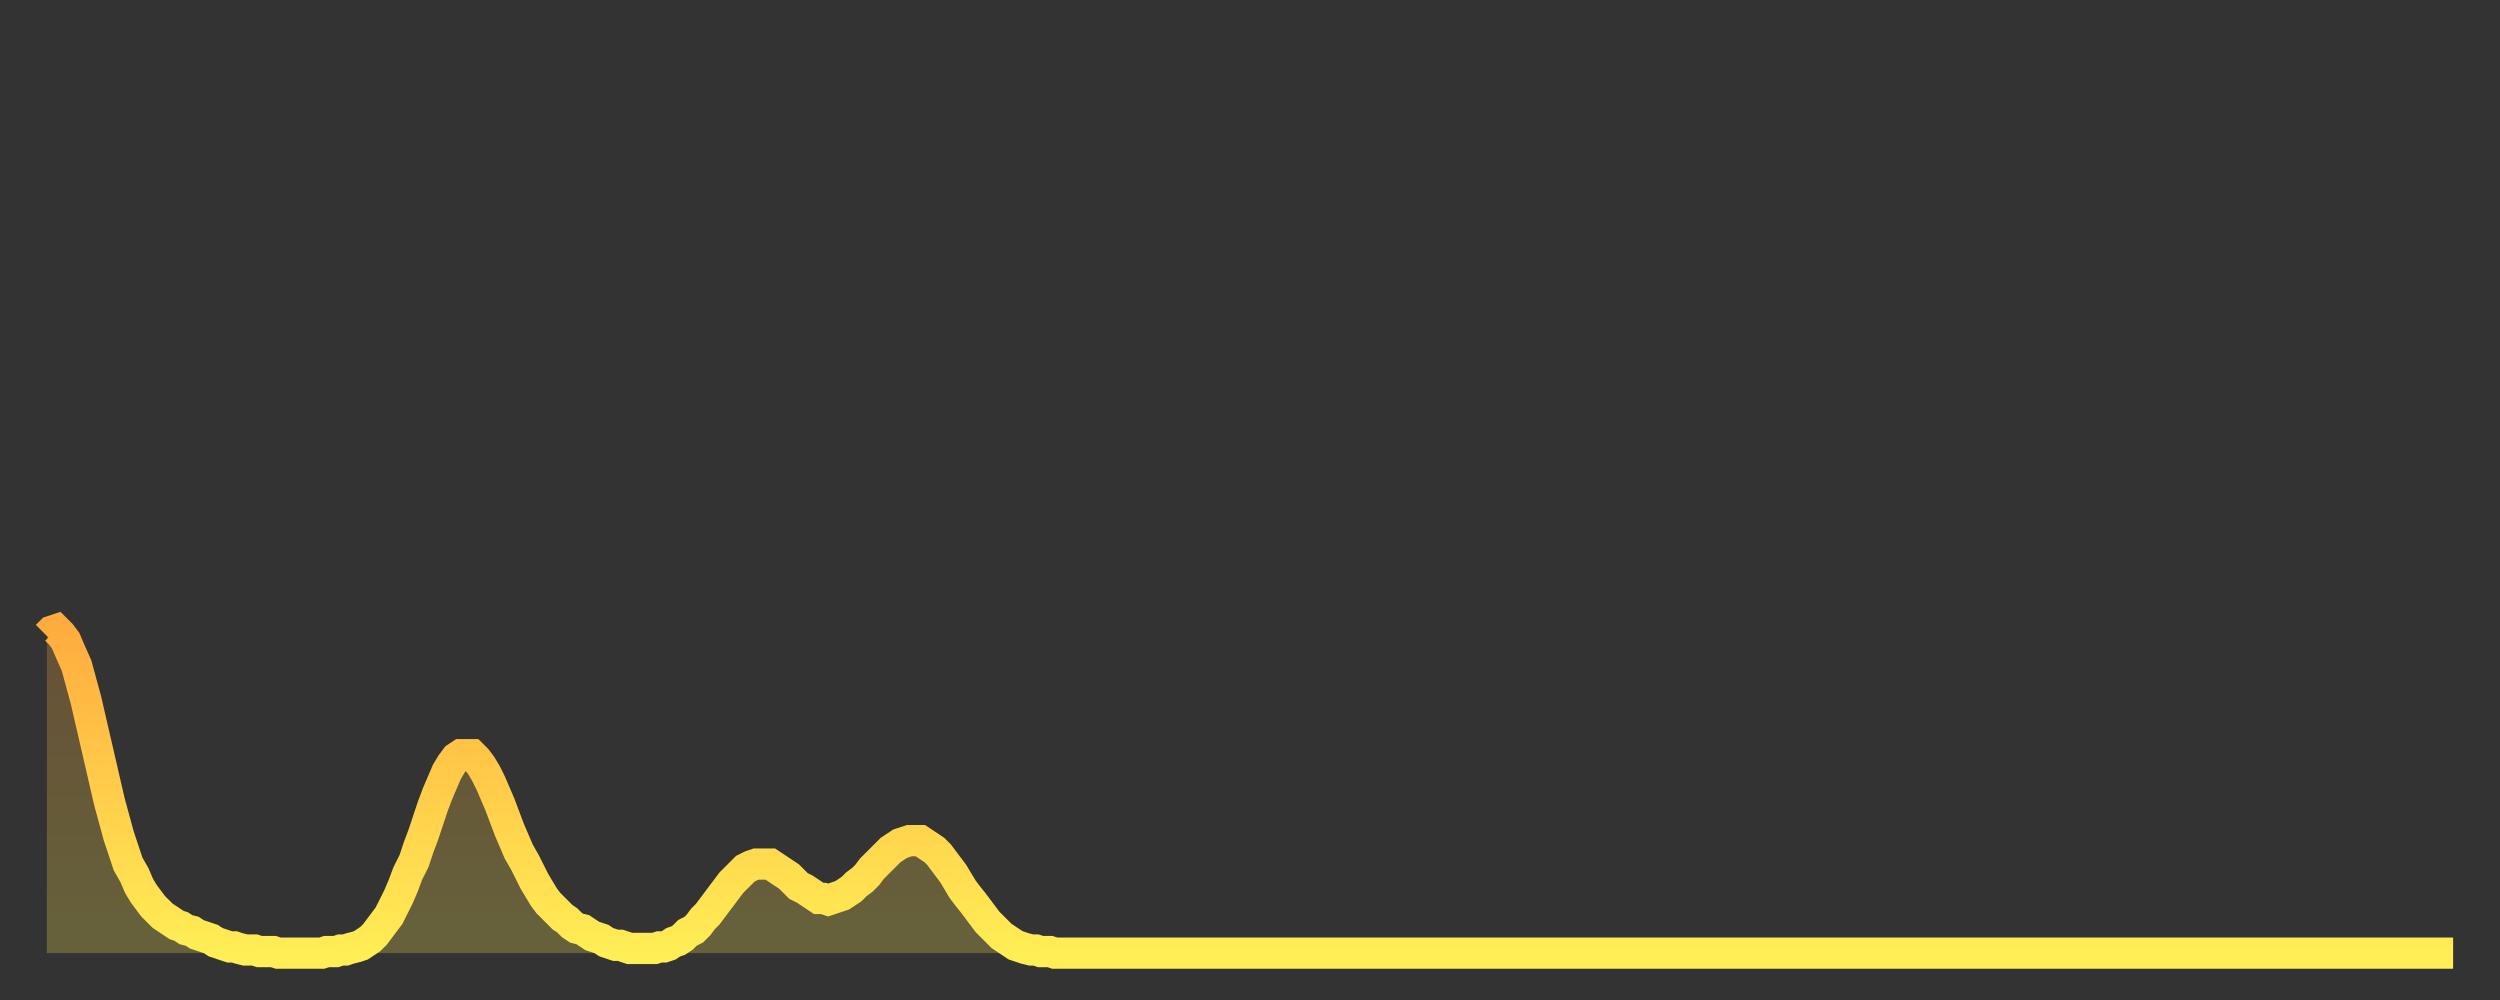
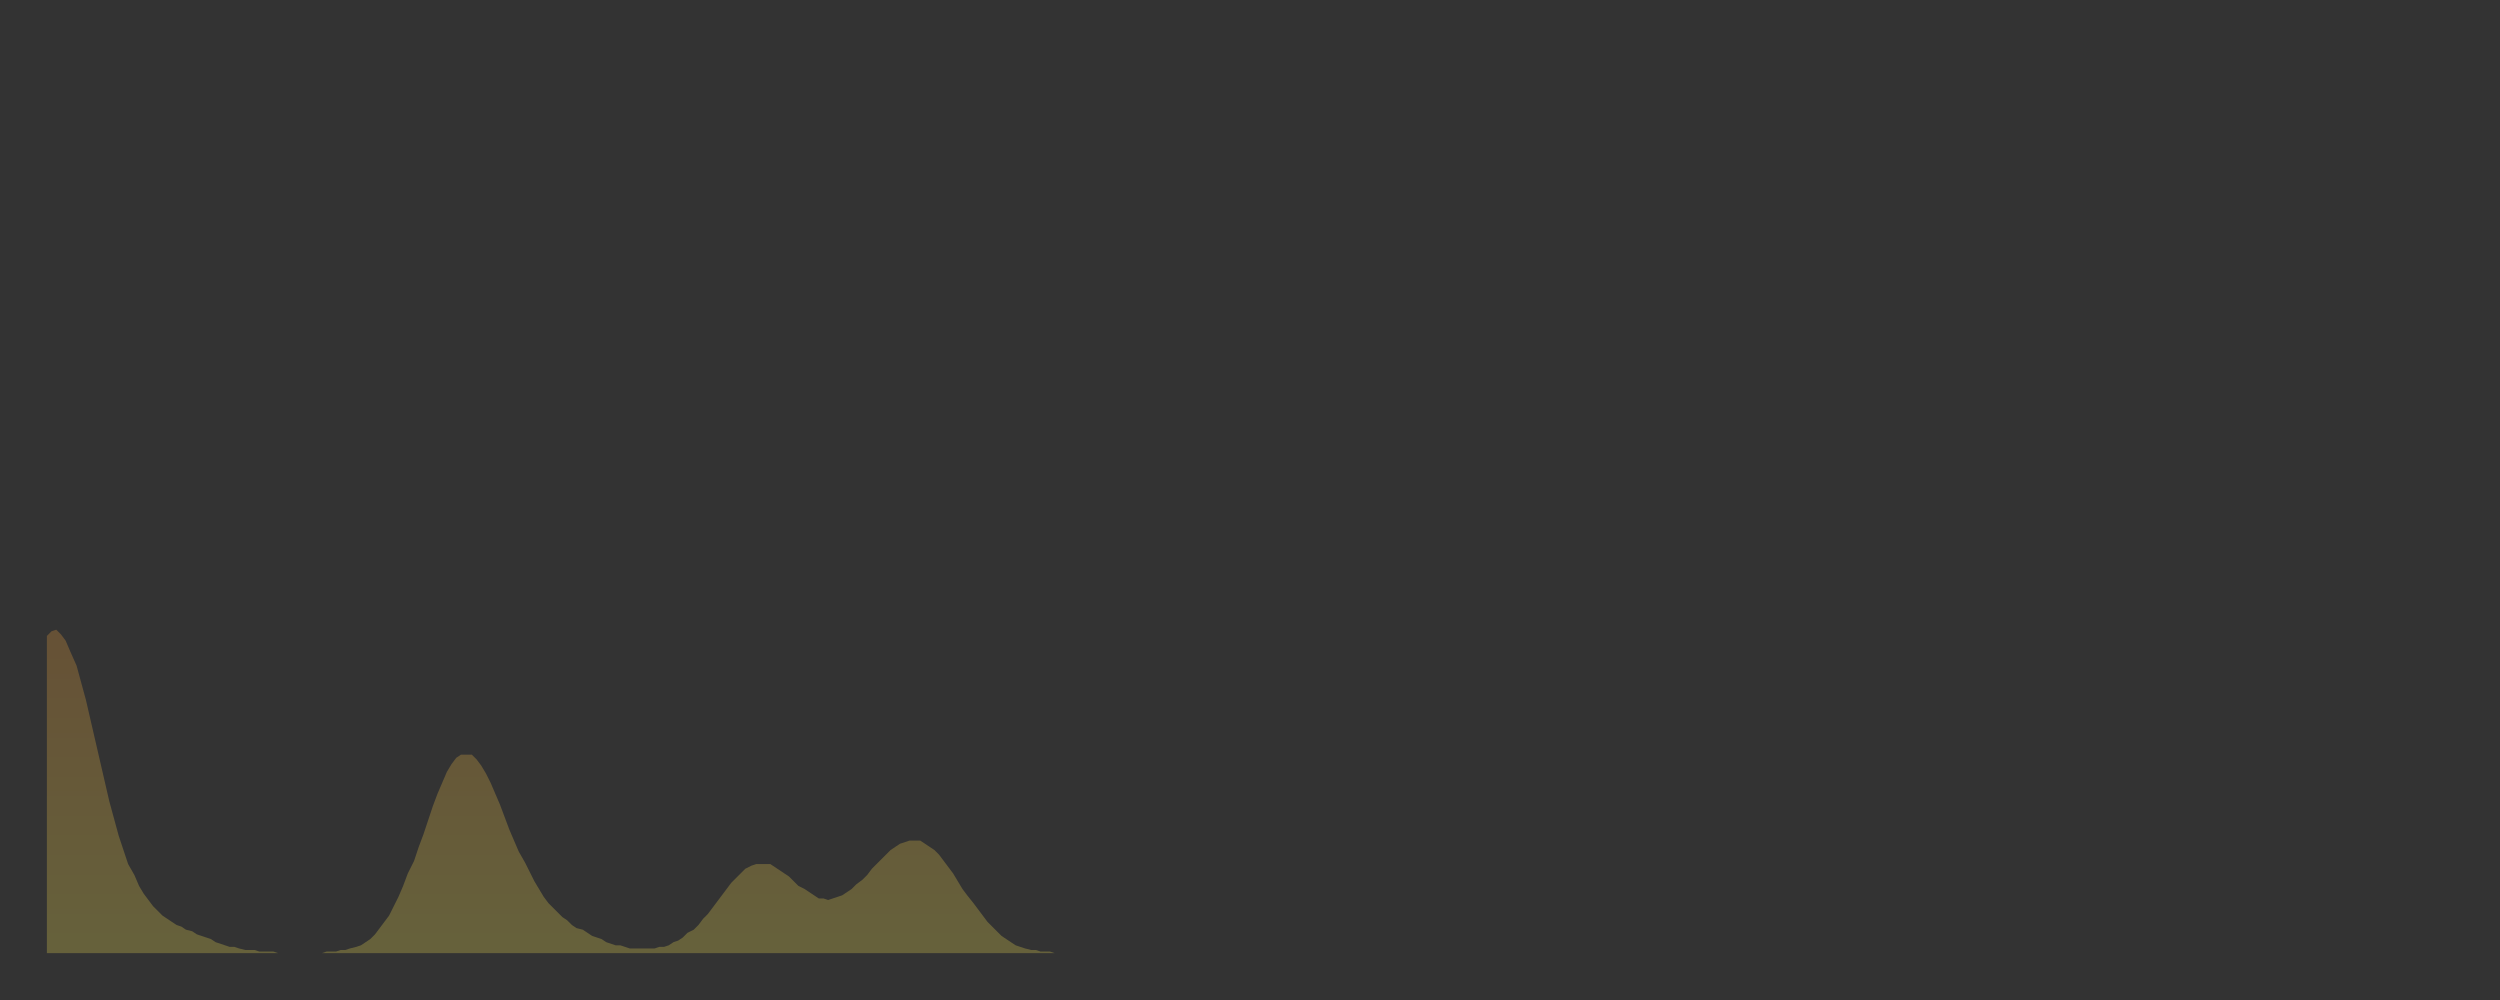
<svg xmlns="http://www.w3.org/2000/svg" baseProfile="full" height="64" version="1.1" width="160">
  <rect width="100%" height="100%" fill="#333333" stroke="none" />
  <defs>
    <linearGradient id="id970676" x1="0" x2="0" y1="0" y2="1">
      <stop offset="0%" stop-color="#ffac3f" />
      <stop offset="50%" stop-color="#ffcd4a" />
      <stop offset="100%" stop-color="#ffee55" />
    </linearGradient>
  </defs>
  <g transform="translate(3,3)">
    <g>
-       <path d="M 0.0 37.7 0.3 37.4 0.6 37.3 0.9 37.6 1.2 38.0 1.5 38.7 1.9 39.6 2.2 40.7 2.5 41.8 2.8 43.1 3.1 44.4 3.4 45.7 3.7 47.0 4.0 48.3 4.3 49.4 4.6 50.5 4.9 51.4 5.2 52.3 5.6 53.0 5.9 53.7 6.2 54.2 6.5 54.6 6.8 55.0 7.1 55.3 7.4 55.6 7.7 55.8 8.0 56.0 8.3 56.2 8.6 56.3 8.9 56.5 9.3 56.6 9.6 56.8 9.9 56.9 10.2 57.0 10.5 57.1 10.8 57.3 11.1 57.4 11.4 57.5 11.7 57.6 12.0 57.6 12.3 57.7 12.7 57.8 13.0 57.8 13.3 57.8 13.6 57.9 13.9 57.9 14.2 57.9 14.5 57.9 14.8 58.0 15.1 58.0 15.4 58.0 15.7 58.0 16.0 58.0 16.4 58.0 16.7 58.0 17.0 58.0 17.3 58.0 17.6 58.0 17.9 57.9 18.2 57.9 18.5 57.9 18.8 57.8 19.1 57.8 19.4 57.7 19.8 57.6 20.1 57.5 20.4 57.3 20.7 57.1 21.0 56.8 21.3 56.4 21.6 56.0 21.9 55.6 22.2 55.0 22.5 54.4 22.8 53.7 23.1 52.9 23.5 52.1 23.8 51.2 24.1 50.4 24.4 49.5 24.7 48.6 25.0 47.8 25.3 47.1 25.6 46.4 25.9 45.9 26.2 45.5 26.5 45.3 26.8 45.3 27.2 45.3 27.5 45.6 27.8 46.0 28.1 46.5 28.4 47.1 28.7 47.8 29.0 48.5 29.3 49.3 29.6 50.1 29.9 50.8 30.2 51.5 30.6 52.2 30.9 52.8 31.2 53.4 31.5 53.9 31.8 54.4 32.1 54.8 32.4 55.1 32.7 55.4 33.0 55.7 33.3 55.9 33.6 56.2 33.9 56.4 34.3 56.5 34.6 56.7 34.9 56.9 35.2 57.0 35.5 57.1 35.8 57.3 36.1 57.4 36.4 57.5 36.7 57.5 37.0 57.6 37.3 57.7 37.7 57.7 38.0 57.7 38.3 57.7 38.6 57.7 38.9 57.7 39.2 57.6 39.5 57.6 39.8 57.5 40.1 57.3 40.4 57.2 40.7 57.0 41.0 56.7 41.4 56.5 41.7 56.2 42.0 55.8 42.3 55.5 42.6 55.1 42.9 54.7 43.2 54.3 43.5 53.9 43.8 53.5 44.1 53.2 44.4 52.9 44.7 52.6 45.1 52.4 45.4 52.3 45.7 52.3 46.0 52.3 46.3 52.3 46.6 52.5 46.9 52.7 47.2 52.9 47.5 53.1 47.8 53.4 48.1 53.7 48.5 53.9 48.8 54.1 49.1 54.3 49.4 54.5 49.7 54.5 50.0 54.6 50.3 54.5 50.6 54.4 50.9 54.3 51.2 54.1 51.5 53.9 51.8 53.6 52.2 53.3 52.5 53.0 52.8 52.6 53.1 52.3 53.4 52.0 53.7 51.7 54.0 51.4 54.3 51.2 54.6 51.0 54.9 50.9 55.2 50.8 55.6 50.8 55.9 50.8 56.2 51.0 56.5 51.2 56.8 51.4 57.1 51.7 57.4 52.1 57.7 52.5 58.0 52.9 58.3 53.4 58.6 53.9 58.9 54.3 59.3 54.8 59.6 55.2 59.9 55.6 60.2 56.0 60.5 56.3 60.8 56.6 61.1 56.9 61.4 57.1 61.7 57.3 62.0 57.5 62.3 57.6 62.6 57.7 63.0 57.8 63.3 57.8 63.6 57.9 63.9 57.9 64.2 57.9 64.5 58.0 64.8 58.0 65.1 58.0 65.4 58.0 65.7 58.0 66.0 58.0 66.4 58.0 66.7 58.0 67.0 58.0 67.3 58.0 67.6 58.0 67.9 58.0 68.2 58.0 68.5 58.0 68.8 58.0 69.1 58.0 69.4 58.0 69.7 58.0 70.1 58.0 70.4 58.0 70.7 58.0 71.0 58.0 71.3 58.0 71.6 58.0 71.9 58.0 72.2 58.0 72.5 58.0 72.8 58.0 73.1 58.0 73.5 58.0 73.8 58.0 74.1 58.0 74.4 58.0 74.7 58.0 75.0 58.0 75.3 58.0 75.6 58.0 75.9 58.0 76.2 58.0 76.5 58.0 76.8 58.0 77.2 58.0 77.5 58.0 77.8 58.0 78.1 58.0 78.4 58.0 78.7 58.0 79.0 58.0 79.3 58.0 79.6 58.0 79.9 58.0 80.2 58.0 80.5 58.0 80.9 58.0 81.2 58.0 81.5 58.0 81.8 58.0 82.1 58.0 82.4 58.0 82.7 58.0 83.0 58.0 83.3 58.0 83.6 58.0 83.9 58.0 84.3 58.0 84.6 58.0 84.9 58.0 85.2 58.0 85.5 58.0 85.8 58.0 86.1 58.0 86.4 58.0 86.7 58.0 87.0 58.0 87.3 58.0 87.6 58.0 88.0 58.0 88.3 58.0 88.6 58.0 88.9 58.0 89.2 58.0 89.5 58.0 89.8 58.0 90.1 58.0 90.4 58.0 90.7 58.0 91.0 58.0 91.4 58.0 91.7 58.0 92.0 58.0 92.3 58.0 92.6 58.0 92.9 58.0 93.2 58.0 93.5 58.0 93.8 58.0 94.1 58.0 94.4 58.0 94.7 58.0 95.1 58.0 95.4 58.0 95.7 58.0 96.0 58.0 96.3 58.0 96.6 58.0 96.9 58.0 97.2 58.0 97.5 58.0 97.8 58.0 98.1 58.0 98.4 58.0 98.8 58.0 99.1 58.0 99.4 58.0 99.7 58.0 100.0 58.0 100.3 58.0 100.6 58.0 100.9 58.0 101.2 58.0 101.5 58.0 101.8 58.0 102.2 58.0 102.5 58.0 102.8 58.0 103.1 58.0 103.4 58.0 103.7 58.0 104.0 58.0 104.3 58.0 104.6 58.0 104.9 58.0 105.2 58.0 105.5 58.0 105.9 58.0 106.2 58.0 106.5 58.0 106.8 58.0 107.1 58.0 107.4 58.0 107.7 58.0 108.0 58.0 108.3 58.0 108.6 58.0 108.9 58.0 109.3 58.0 109.6 58.0 109.9 58.0 110.2 58.0 110.5 58.0 110.8 58.0 111.1 58.0 111.4 58.0 111.7 58.0 112.0 58.0 112.3 58.0 112.6 58.0 113.0 58.0 113.3 58.0 113.6 58.0 113.9 58.0 114.2 58.0 114.5 58.0 114.8 58.0 115.1 58.0 115.4 58.0 115.7 58.0 116.0 58.0 116.3 58.0 116.7 58.0 117.0 58.0 117.3 58.0 117.6 58.0 117.9 58.0 118.2 58.0 118.5 58.0 118.8 58.0 119.1 58.0 119.4 58.0 119.7 58.0 120.1 58.0 120.4 58.0 120.7 58.0 121.0 58.0 121.3 58.0 121.6 58.0 121.9 58.0 122.2 58.0 122.5 58.0 122.8 58.0 123.1 58.0 123.4 58.0 123.8 58.0 124.1 58.0 124.4 58.0 124.7 58.0 125.0 58.0 125.3 58.0 125.6 58.0 125.9 58.0 126.2 58.0 126.5 58.0 126.8 58.0 127.2 58.0 127.5 58.0 127.8 58.0 128.1 58.0 128.4 58.0 128.7 58.0 129.0 58.0 129.3 58.0 129.6 58.0 129.9 58.0 130.2 58.0 130.5 58.0 130.9 58.0 131.2 58.0 131.5 58.0 131.8 58.0 132.1 58.0 132.4 58.0 132.7 58.0 133.0 58.0 133.3 58.0 133.6 58.0 133.9 58.0 134.2 58.0 134.6 58.0 134.9 58.0 135.2 58.0 135.5 58.0 135.8 58.0 136.1 58.0 136.4 58.0 136.7 58.0 137.0 58.0 137.3 58.0 137.6 58.0 138.0 58.0 138.3 58.0 138.6 58.0 138.9 58.0 139.2 58.0 139.5 58.0 139.8 58.0 140.1 58.0 140.4 58.0 140.7 58.0 141.0 58.0 141.3 58.0 141.7 58.0 142.0 58.0 142.3 58.0 142.6 58.0 142.9 58.0 143.2 58.0 143.5 58.0 143.8 58.0 144.1 58.0 144.4 58.0 144.7 58.0 145.1 58.0 145.4 58.0 145.7 58.0 146.0 58.0 146.3 58.0 146.6 58.0 146.9 58.0 147.2 58.0 147.5 58.0 147.8 58.0 148.1 58.0 148.4 58.0 148.8 58.0 149.1 58.0 149.4 58.0 149.7 58.0 150.0 58.0 150.3 58.0 150.6 58.0 150.9 58.0 151.2 58.0 151.5 58.0 151.8 58.0 152.1 58.0 152.5 58.0 152.8 58.0 153.1 58.0 153.4 58.0 153.7 58.0 154.0 58.0" fill="none" id="graph-curve" opacity="1" stroke="url(#id970676)" stroke-width="2" />
      <path d="M 0 58 L 0.0 37.7 0.3 37.4 0.6 37.3 0.9 37.6 1.2 38.0 1.5 38.7 1.9 39.6 2.2 40.7 2.5 41.8 2.8 43.1 3.1 44.4 3.4 45.7 3.7 47.0 4.0 48.3 4.3 49.4 4.6 50.5 4.9 51.4 5.2 52.3 5.6 53.0 5.9 53.7 6.2 54.2 6.5 54.6 6.8 55.0 7.1 55.3 7.4 55.6 7.7 55.8 8.0 56.0 8.3 56.2 8.6 56.3 8.9 56.5 9.3 56.6 9.6 56.8 9.9 56.9 10.2 57.0 10.5 57.1 10.8 57.3 11.1 57.4 11.4 57.5 11.7 57.6 12.0 57.6 12.3 57.7 12.7 57.8 13.0 57.8 13.3 57.8 13.6 57.9 13.9 57.9 14.2 57.9 14.5 57.9 14.8 58.0 15.1 58.0 15.4 58.0 15.7 58.0 16.0 58.0 16.4 58.0 16.7 58.0 17.0 58.0 17.3 58.0 17.6 58.0 17.9 57.9 18.2 57.9 18.5 57.9 18.8 57.8 19.1 57.8 19.4 57.7 19.8 57.6 20.1 57.5 20.4 57.3 20.7 57.1 21.0 56.8 21.3 56.4 21.6 56.0 21.9 55.6 22.2 55.0 22.5 54.4 22.8 53.7 23.1 52.9 23.5 52.1 23.8 51.2 24.1 50.4 24.4 49.5 24.7 48.6 25.0 47.8 25.3 47.1 25.6 46.4 25.9 45.9 26.2 45.5 26.5 45.3 26.8 45.3 27.2 45.3 27.5 45.6 27.8 46.0 28.1 46.5 28.4 47.1 28.7 47.8 29.0 48.5 29.3 49.3 29.6 50.1 29.9 50.8 30.2 51.5 30.6 52.2 30.9 52.8 31.2 53.4 31.5 53.9 31.8 54.4 32.1 54.8 32.4 55.1 32.7 55.4 33.0 55.7 33.3 55.9 33.6 56.2 33.9 56.4 34.3 56.5 34.6 56.7 34.9 56.9 35.2 57.0 35.5 57.1 35.8 57.3 36.1 57.4 36.4 57.5 36.7 57.5 37.0 57.6 37.3 57.7 37.7 57.7 38.0 57.7 38.3 57.7 38.6 57.7 38.9 57.7 39.2 57.6 39.5 57.6 39.8 57.5 40.1 57.3 40.4 57.2 40.7 57.0 41.0 56.7 41.4 56.5 41.7 56.2 42.0 55.8 42.3 55.5 42.6 55.1 42.9 54.7 43.2 54.3 43.5 53.9 43.8 53.5 44.1 53.2 44.4 52.9 44.7 52.6 45.1 52.4 45.4 52.3 45.7 52.3 46.0 52.3 46.3 52.3 46.6 52.5 46.9 52.7 47.2 52.9 47.5 53.1 47.8 53.4 48.1 53.7 48.5 53.9 48.8 54.1 49.1 54.3 49.4 54.5 49.7 54.5 50.0 54.6 50.3 54.5 50.6 54.4 50.9 54.3 51.2 54.1 51.5 53.9 51.8 53.6 52.2 53.3 52.5 53.0 52.8 52.6 53.1 52.3 53.4 52.0 53.7 51.7 54.0 51.4 54.3 51.2 54.6 51.0 54.9 50.9 55.2 50.8 55.6 50.8 55.9 50.8 56.2 51.0 56.5 51.2 56.8 51.4 57.1 51.7 57.4 52.1 57.7 52.5 58.0 52.9 58.3 53.4 58.6 53.9 58.9 54.3 59.3 54.8 59.6 55.2 59.9 55.6 60.2 56.0 60.5 56.3 60.8 56.6 61.1 56.9 61.4 57.1 61.7 57.3 62.0 57.5 62.3 57.6 62.6 57.7 63.0 57.8 63.3 57.8 63.6 57.9 63.9 57.9 64.2 57.9 64.5 58.0 64.8 58.0 65.1 58.0 65.4 58.0 65.7 58.0 66.0 58.0 66.4 58.0 66.7 58.0 67.0 58.0 67.3 58.0 67.6 58.0 67.9 58.0 68.2 58.0 68.5 58.0 68.8 58.0 69.1 58.0 69.4 58.0 69.7 58.0 70.1 58.0 70.4 58.0 70.7 58.0 71.0 58.0 71.3 58.0 71.6 58.0 71.9 58.0 72.2 58.0 72.5 58.0 72.8 58.0 73.1 58.0 73.5 58.0 73.8 58.0 74.1 58.0 74.4 58.0 74.7 58.0 75.0 58.0 75.3 58.0 75.6 58.0 75.9 58.0 76.2 58.0 76.5 58.0 76.8 58.0 77.2 58.0 77.5 58.0 77.8 58.0 78.1 58.0 78.4 58.0 78.7 58.0 79.0 58.0 79.3 58.0 79.6 58.0 79.9 58.0 80.2 58.0 80.5 58.0 80.9 58.0 81.2 58.0 81.5 58.0 81.8 58.0 82.1 58.0 82.4 58.0 82.7 58.0 83.0 58.0 83.3 58.0 83.6 58.0 83.9 58.0 84.3 58.0 84.6 58.0 84.9 58.0 85.2 58.0 85.5 58.0 85.8 58.0 86.1 58.0 86.4 58.0 86.7 58.0 87.0 58.0 87.3 58.0 87.6 58.0 88.0 58.0 88.3 58.0 88.6 58.0 88.9 58.0 89.2 58.0 89.5 58.0 89.8 58.0 90.1 58.0 90.4 58.0 90.7 58.0 91.0 58.0 91.4 58.0 91.7 58.0 92.0 58.0 92.3 58.0 92.6 58.0 92.9 58.0 93.2 58.0 93.5 58.0 93.8 58.0 94.1 58.0 94.4 58.0 94.7 58.0 95.1 58.0 95.4 58.0 95.7 58.0 96.0 58.0 96.3 58.0 96.6 58.0 96.9 58.0 97.2 58.0 97.5 58.0 97.8 58.0 98.1 58.0 98.4 58.0 98.8 58.0 99.1 58.0 99.4 58.0 99.7 58.0 100.0 58.0 100.3 58.0 100.6 58.0 100.9 58.0 101.2 58.0 101.5 58.0 101.8 58.0 102.2 58.0 102.5 58.0 102.8 58.0 103.1 58.0 103.4 58.0 103.7 58.0 104.0 58.0 104.3 58.0 104.6 58.0 104.9 58.0 105.2 58.0 105.5 58.0 105.9 58.0 106.2 58.0 106.5 58.0 106.8 58.0 107.1 58.0 107.4 58.0 107.7 58.0 108.0 58.0 108.3 58.0 108.6 58.0 108.9 58.0 109.3 58.0 109.6 58.0 109.9 58.0 110.2 58.0 110.5 58.0 110.8 58.0 111.1 58.0 111.4 58.0 111.7 58.0 112.0 58.0 112.3 58.0 112.6 58.0 113.0 58.0 113.3 58.0 113.6 58.0 113.9 58.0 114.2 58.0 114.5 58.0 114.8 58.0 115.1 58.0 115.4 58.0 115.7 58.0 116.0 58.0 116.3 58.0 116.7 58.0 117.0 58.0 117.3 58.0 117.6 58.0 117.9 58.0 118.2 58.0 118.5 58.0 118.8 58.0 119.1 58.0 119.4 58.0 119.7 58.0 120.1 58.0 120.4 58.0 120.7 58.0 121.0 58.0 121.3 58.0 121.6 58.0 121.9 58.0 122.2 58.0 122.5 58.0 122.8 58.0 123.1 58.0 123.4 58.0 123.8 58.0 124.1 58.0 124.4 58.0 124.7 58.0 125.0 58.0 125.3 58.0 125.6 58.0 125.9 58.0 126.2 58.0 126.5 58.0 126.8 58.0 127.2 58.0 127.5 58.0 127.8 58.0 128.1 58.0 128.4 58.0 128.7 58.0 129.0 58.0 129.3 58.0 129.6 58.0 129.9 58.0 130.2 58.0 130.5 58.0 130.9 58.0 131.2 58.0 131.5 58.0 131.8 58.0 132.1 58.0 132.4 58.0 132.7 58.0 133.0 58.0 133.3 58.0 133.6 58.0 133.9 58.0 134.2 58.0 134.6 58.0 134.9 58.0 135.2 58.0 135.5 58.0 135.8 58.0 136.1 58.0 136.4 58.0 136.7 58.0 137.0 58.0 137.3 58.0 137.6 58.0 138.0 58.0 138.3 58.0 138.6 58.0 138.9 58.0 139.2 58.0 139.5 58.0 139.8 58.0 140.1 58.0 140.4 58.0 140.7 58.0 141.0 58.0 141.3 58.0 141.7 58.0 142.0 58.0 142.3 58.0 142.6 58.0 142.9 58.0 143.2 58.0 143.5 58.0 143.8 58.0 144.1 58.0 144.4 58.0 144.7 58.0 145.1 58.0 145.4 58.0 145.7 58.0 146.0 58.0 146.3 58.0 146.6 58.0 146.9 58.0 147.2 58.0 147.5 58.0 147.8 58.0 148.1 58.0 148.4 58.0 148.8 58.0 149.1 58.0 149.4 58.0 149.7 58.0 150.0 58.0 150.3 58.0 150.6 58.0 150.9 58.0 151.2 58.0 151.5 58.0 151.8 58.0 152.1 58.0 152.5 58.0 152.8 58.0 153.1 58.0 153.4 58.0 153.7 58.0 154.0 58.0 154 58" fill="url(#id970676)" fill-opacity=".25" id="graph-shadow" />
    </g>
  </g>
</svg>